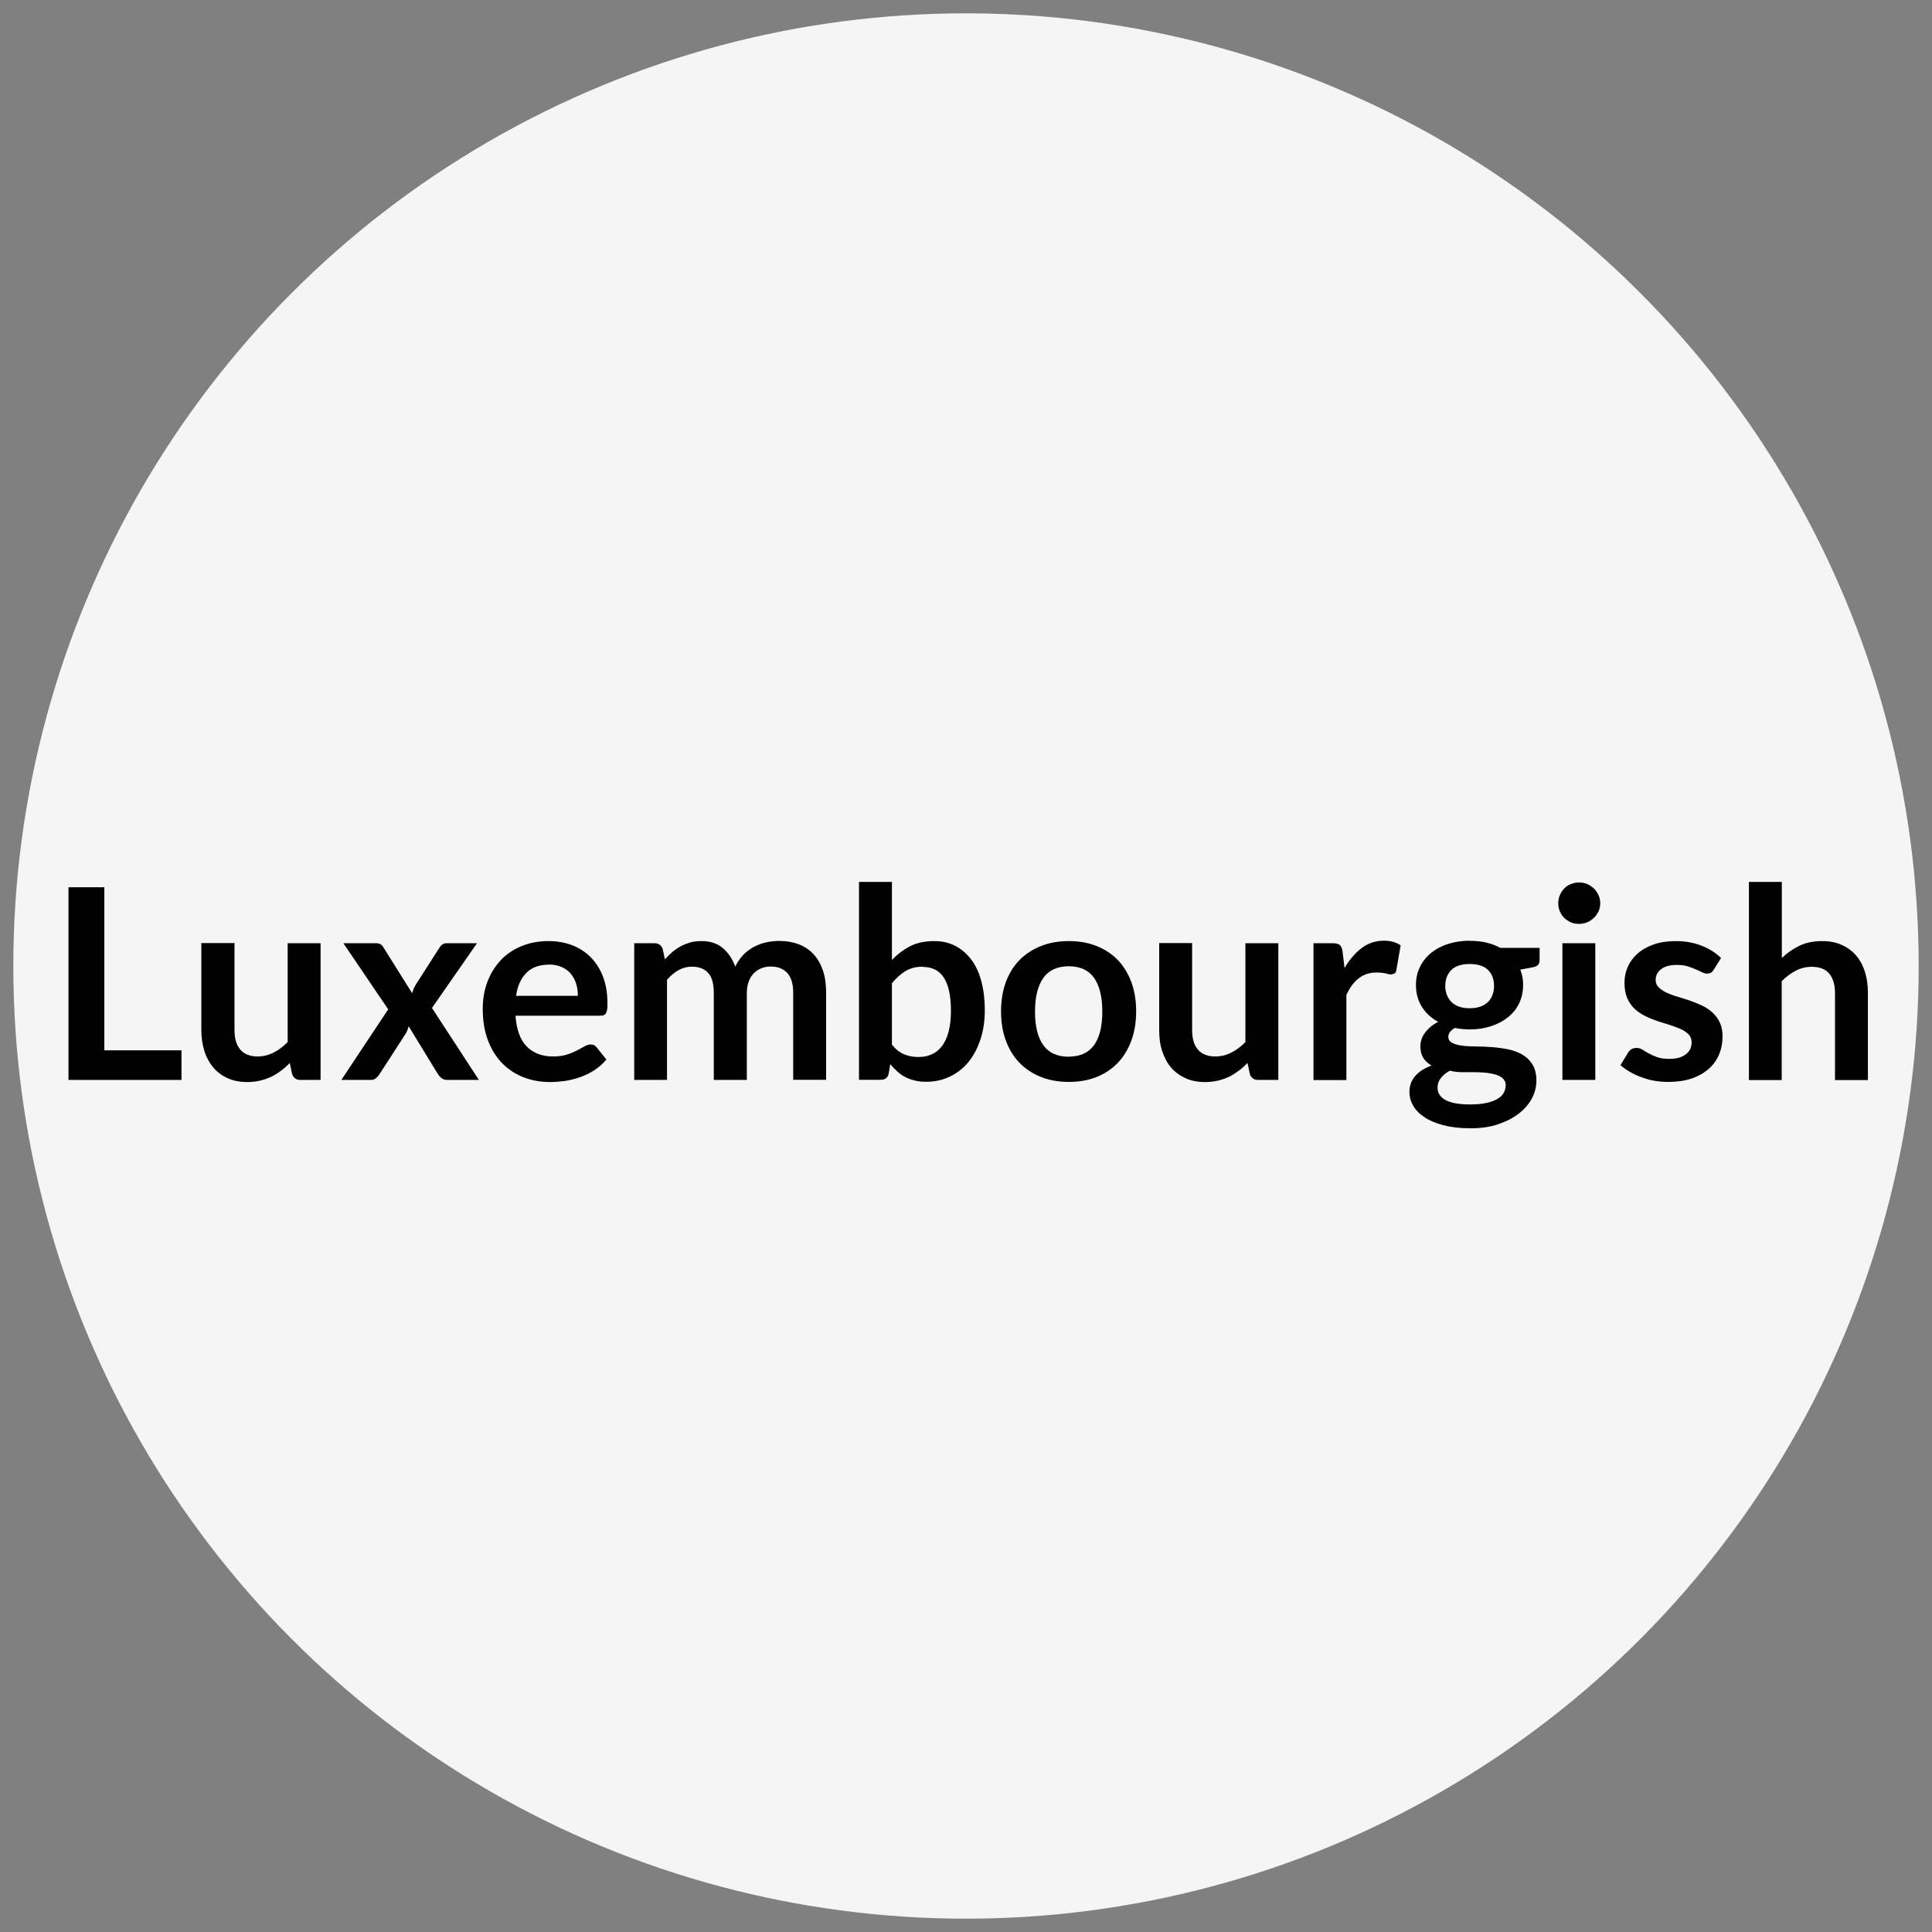
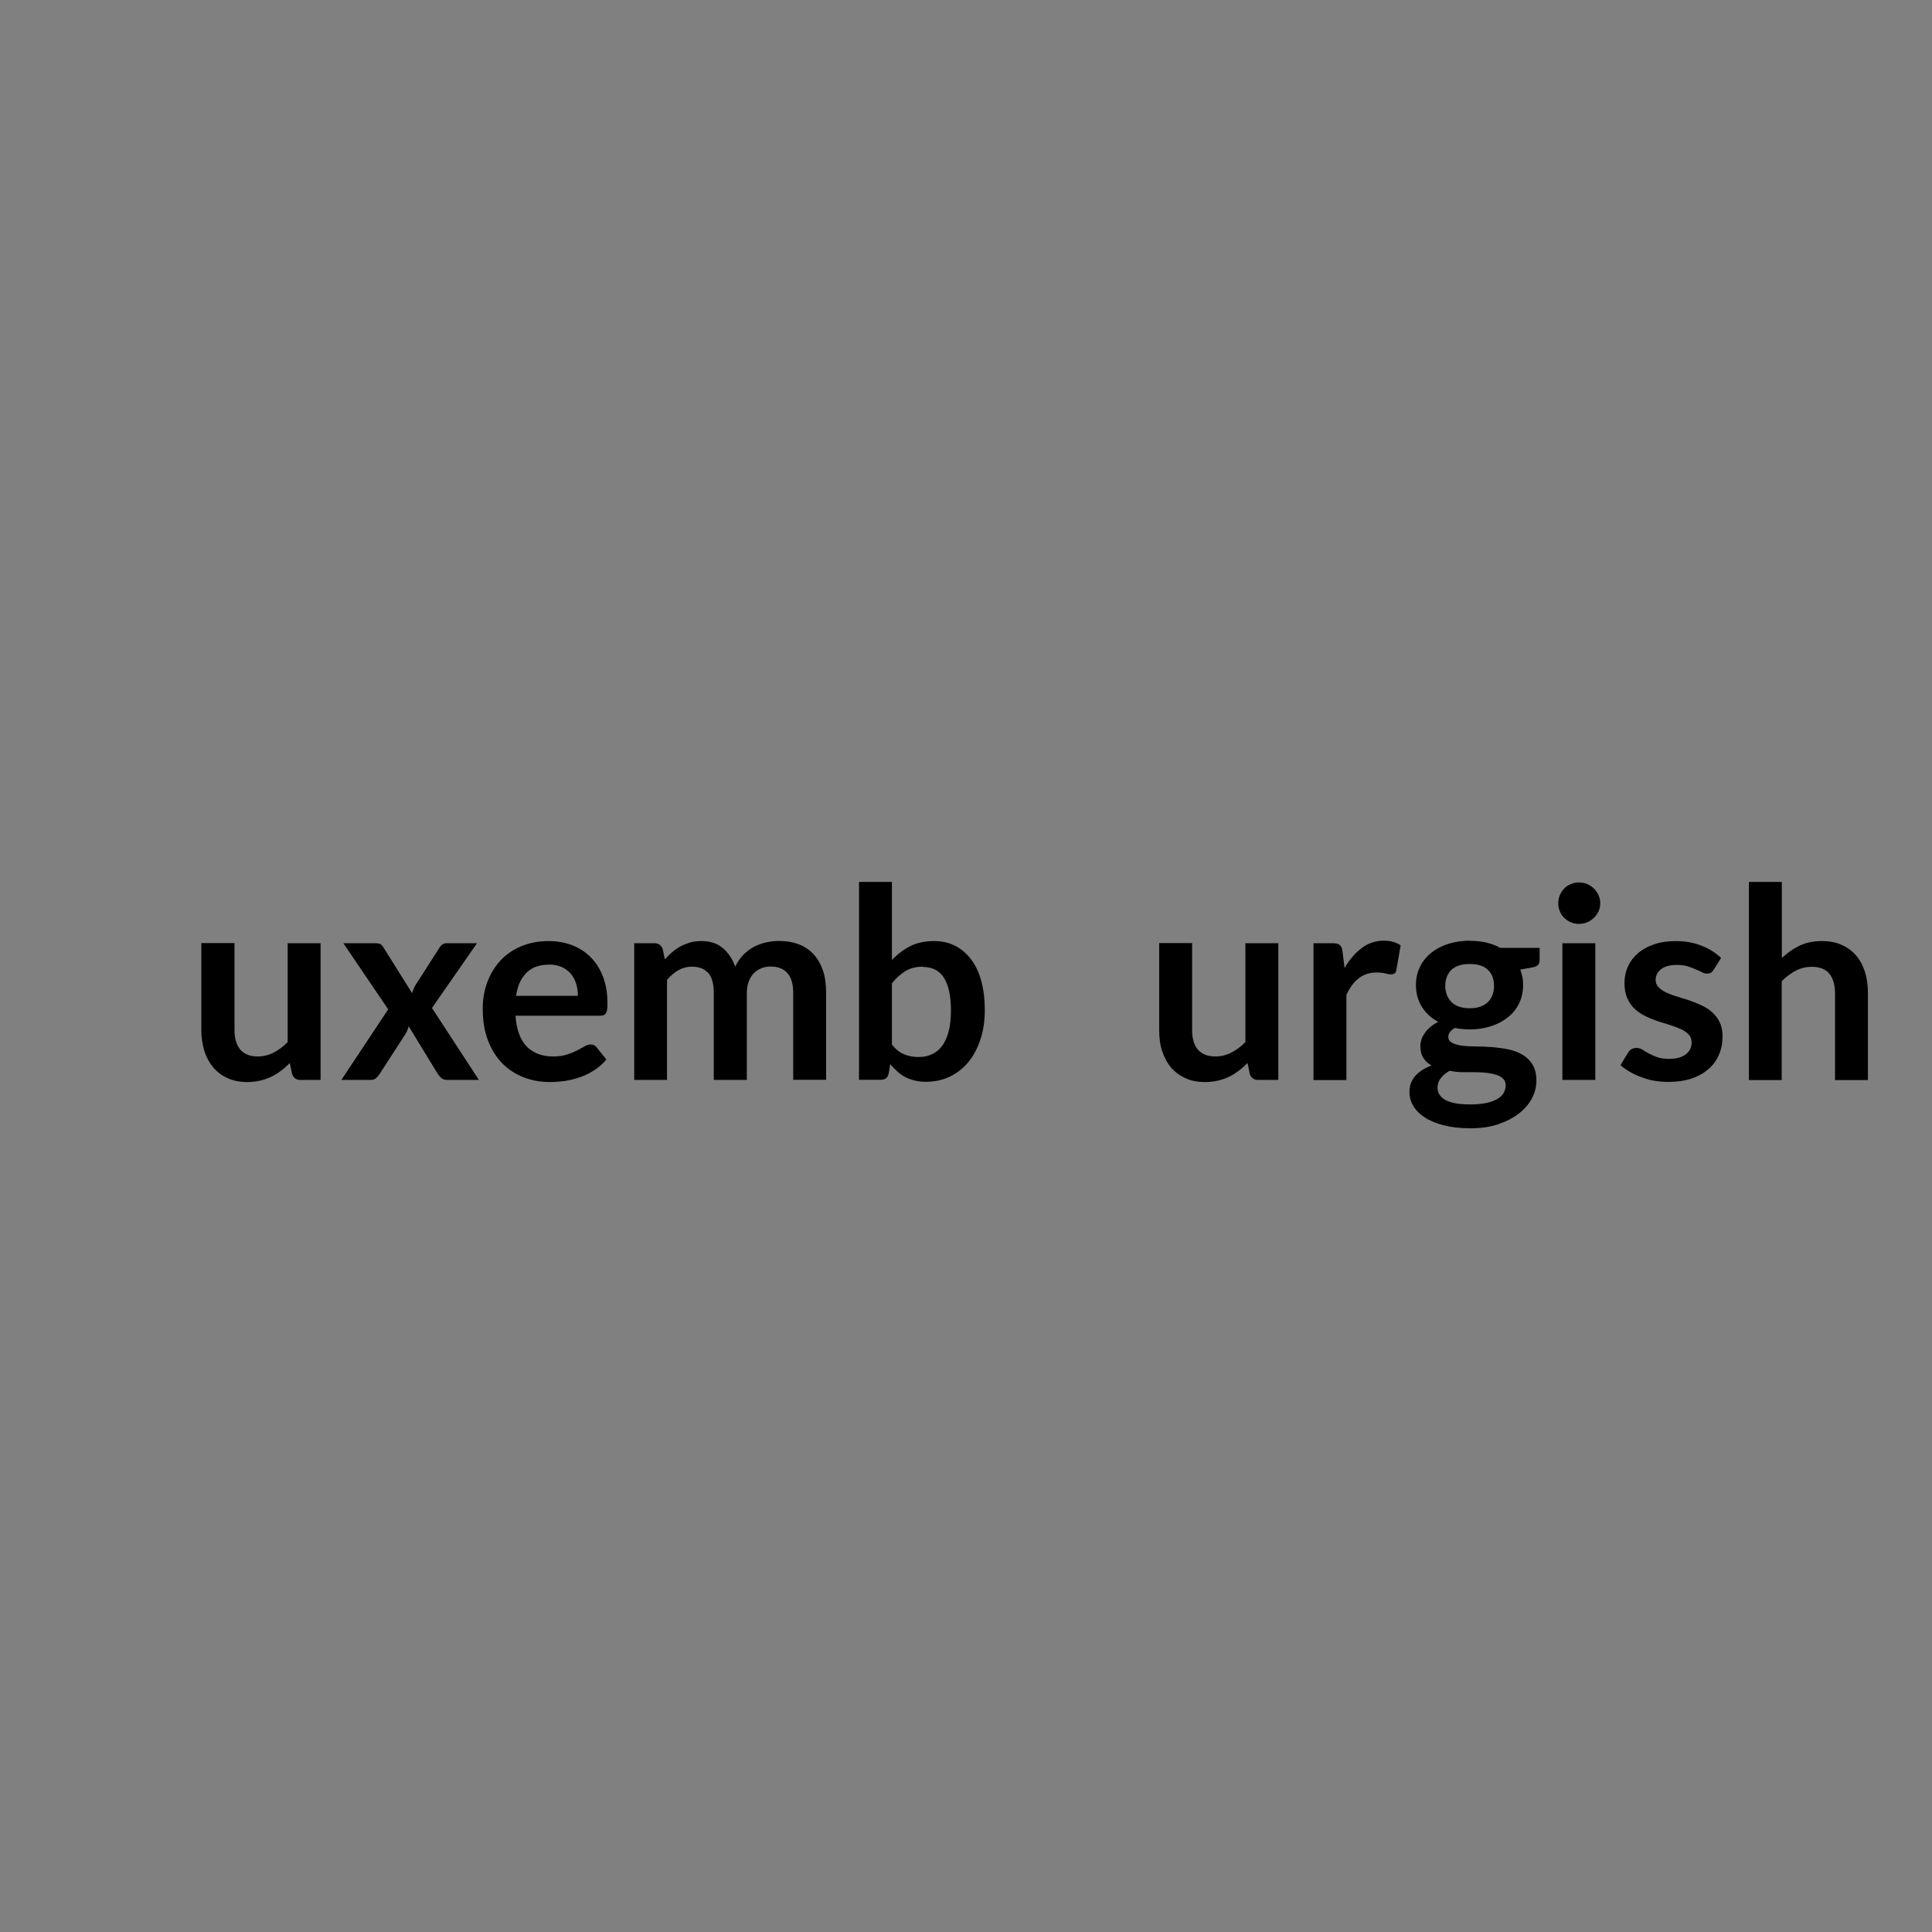
<svg xmlns="http://www.w3.org/2000/svg" id="Ebene_1" data-name="Ebene 1" viewBox="0 0 145 145">
  <rect x="0" y="0" width="145" height="145" fill="#808080" stroke="none" />
  <defs>
    <style> .cls-1 { stroke-width: 0px; } .cls-2 { fill: #f5f5f5; stroke: #f5f5f5; stroke-miterlimit: 10; } </style>
  </defs>
-   <circle class="cls-2" cx="72.5" cy="72.5" r="71" />
  <g>
-     <path class="cls-1" d="m7.83,78.83h5.79v2.22H5.14v-14.46h2.69v12.24Z" />
    <path class="cls-1" d="m17.6,70.79v6.52c0,.63.14,1.11.43,1.46.29.34.73.52,1.3.52.43,0,.83-.1,1.2-.29.37-.19.73-.45,1.06-.79v-7.42h2.47v10.26h-1.51c-.32,0-.53-.15-.63-.45l-.17-.82c-.21.21-.43.41-.66.58s-.47.33-.73.45c-.26.12-.53.22-.83.29-.3.07-.61.11-.96.11-.56,0-1.05-.09-1.48-.29-.43-.19-.79-.46-1.08-.8-.29-.35-.52-.76-.67-1.24-.15-.48-.23-1-.23-1.58v-6.52h2.47Z" />
    <path class="cls-1" d="m29.14,75.76l-3.37-4.97h2.38c.18,0,.31.02.4.07.09.05.16.13.23.25l2.15,3.43c.03-.11.08-.23.12-.34s.11-.23.18-.34l1.73-2.7c.08-.13.16-.22.25-.28.09-.06.19-.09.32-.09h2.27l-3.38,4.86,3.52,5.4h-2.38c-.18,0-.33-.05-.43-.14-.11-.09-.2-.2-.28-.32l-2.18-3.57c-.06.24-.14.44-.25.6l-1.92,2.97c-.07.11-.16.22-.27.32s-.24.14-.4.14h-2.21l3.51-5.29Z" />
    <path class="cls-1" d="m41.15,70.63c.65,0,1.24.1,1.79.31.54.21,1.01.51,1.4.91s.7.88.92,1.46c.22.58.33,1.24.33,1.98,0,.19,0,.34-.02.46-.02.12-.05.22-.09.29-.04.07-.1.12-.17.15-.07.03-.17.04-.28.04h-6.34c.07,1.05.36,1.83.85,2.32s1.15.74,1.96.74c.4,0,.75-.05,1.04-.14.29-.09.54-.2.76-.31s.41-.22.57-.31c.16-.09.32-.14.47-.14.1,0,.19.02.26.06s.14.1.19.17l.72.9c-.27.32-.58.59-.92.81s-.7.39-1.07.52c-.37.13-.75.22-1.13.28-.38.05-.75.08-1.11.08-.71,0-1.38-.12-1.99-.36s-1.15-.59-1.6-1.05c-.45-.46-.81-1.04-1.07-1.72-.26-.68-.39-1.48-.39-2.38,0-.7.11-1.36.34-1.98.23-.62.55-1.15.97-1.61.42-.46.94-.82,1.55-1.08s1.3-.4,2.07-.4Zm.05,1.77c-.72,0-1.28.2-1.69.61s-.67.98-.78,1.73h4.64c0-.32-.04-.62-.13-.91-.09-.28-.22-.53-.4-.75-.18-.21-.41-.38-.68-.5-.27-.12-.59-.19-.96-.19Z" />
    <path class="cls-1" d="m47.6,81.05v-10.26h1.51c.32,0,.53.15.63.45l.16.76c.18-.2.37-.38.56-.55.2-.17.41-.31.63-.43.22-.12.46-.21.72-.29.26-.07.54-.1.84-.1.65,0,1.18.17,1.59.52.42.35.73.82.94,1.4.16-.34.36-.63.6-.88s.5-.44.79-.6c.29-.15.59-.27.92-.34.32-.07.65-.11.97-.11.57,0,1.07.09,1.51.26.44.17.81.43,1.11.76.3.33.53.74.69,1.22.16.48.23,1.03.23,1.65v6.53h-2.47v-6.53c0-.65-.14-1.14-.43-1.47-.29-.33-.71-.5-1.26-.5-.25,0-.49.04-.7.13-.22.09-.41.21-.57.38-.16.16-.29.37-.38.62-.09.25-.14.53-.14.85v6.53h-2.48v-6.53c0-.69-.14-1.19-.42-1.5-.28-.31-.69-.47-1.23-.47-.35,0-.68.09-1,.26-.31.18-.6.42-.86.73v7.51h-2.47Z" />
    <path class="cls-1" d="m64.47,81.05v-14.86h2.47v5.86c.41-.43.87-.78,1.38-1.04.51-.26,1.11-.38,1.8-.38.56,0,1.07.11,1.54.34.46.23.86.57,1.2,1,.34.44.6.98.78,1.63.18.65.27,1.39.27,2.23,0,.77-.1,1.48-.31,2.13s-.5,1.22-.88,1.7c-.38.48-.85.85-1.39,1.12-.54.27-1.15.41-1.83.41-.31,0-.6-.03-.86-.1-.26-.06-.5-.15-.71-.26-.21-.11-.41-.25-.59-.42s-.36-.34-.53-.54l-.11.69c-.04.17-.11.3-.21.37-.1.07-.23.11-.4.11h-1.63Zm4.8-8.5c-.51,0-.95.11-1.31.33-.36.22-.7.52-1.02.92v4.6c.28.35.58.59.92.73s.69.2,1.08.2.71-.07,1.01-.21c.3-.14.56-.35.77-.64.21-.29.37-.65.48-1.08s.17-.95.17-1.54-.05-1.11-.15-1.53c-.1-.42-.24-.75-.42-1.01s-.4-.45-.66-.57-.55-.18-.88-.18Z" />
-     <path class="cls-1" d="m80.22,70.63c.77,0,1.46.12,2.08.37.62.25,1.16.6,1.59,1.05.44.45.78,1.01,1.02,1.66.24.65.36,1.38.36,2.19s-.12,1.55-.36,2.2c-.24.65-.58,1.21-1.02,1.67-.44.46-.97.81-1.59,1.06-.62.25-1.32.37-2.08.37s-1.46-.12-2.09-.37c-.63-.25-1.16-.6-1.61-1.06s-.79-1.02-1.03-1.67c-.24-.65-.36-1.39-.36-2.2s.12-1.54.36-2.19c.24-.65.59-1.21,1.03-1.66s.98-.8,1.61-1.05c.63-.25,1.32-.37,2.09-.37Zm0,8.67c.85,0,1.48-.29,1.89-.86.41-.57.62-1.41.62-2.52s-.21-1.95-.62-2.53-1.04-.87-1.89-.87-1.51.29-1.92.88c-.41.58-.62,1.42-.62,2.53s.21,1.94.62,2.51c.41.58,1.05.87,1.92.87Z" />
    <path class="cls-1" d="m89.47,70.79v6.52c0,.63.14,1.11.43,1.46.29.34.73.52,1.31.52.43,0,.83-.1,1.2-.29.37-.19.73-.45,1.06-.79v-7.42h2.47v10.26h-1.51c-.32,0-.53-.15-.63-.45l-.17-.82c-.21.21-.43.41-.66.58s-.47.33-.72.45c-.26.12-.53.22-.83.29-.3.07-.62.11-.96.11-.56,0-1.06-.09-1.49-.29s-.79-.46-1.08-.8-.51-.76-.67-1.24-.22-1-.22-1.58v-6.52h2.47Z" />
    <path class="cls-1" d="m98.58,81.05v-10.26h1.45c.25,0,.43.05.53.14.1.09.17.25.2.48l.15,1.24c.37-.63.8-1.13,1.29-1.5.49-.37,1.05-.55,1.66-.55.51,0,.93.12,1.26.35l-.32,1.85c-.02.12-.06.21-.13.25s-.16.08-.27.08c-.1,0-.24-.02-.41-.07-.17-.05-.4-.07-.69-.07-.51,0-.95.14-1.32.43-.37.28-.68.7-.93,1.25v6.39h-2.47Z" />
    <path class="cls-1" d="m110.3,70.61c.44,0,.85.04,1.24.13.39.09.74.22,1.06.4h2.95v.92c0,.15-.04.27-.12.36-.08.09-.22.15-.41.18l-.92.17c.07.17.12.36.16.55.04.19.05.4.05.61,0,.51-.1.96-.3,1.38-.2.41-.48.76-.84,1.04-.36.29-.78.51-1.27.67-.49.16-1.02.24-1.59.24-.39,0-.76-.04-1.13-.11-.32.2-.48.41-.48.66,0,.21.1.36.29.46.19.1.44.17.75.21.31.04.66.06,1.05.06s.8.02,1.21.05c.41.03.82.09,1.21.17.39.08.75.22,1.06.4.31.18.56.43.75.74.19.31.29.71.29,1.2,0,.46-.11.9-.33,1.32-.22.43-.55.81-.97,1.14-.42.33-.94.6-1.55.81s-1.31.31-2.1.31-1.46-.08-2.03-.23c-.57-.15-1.05-.35-1.42-.6-.38-.25-.66-.54-.85-.87s-.28-.67-.28-1.02c0-.48.15-.88.44-1.21.29-.33.7-.59,1.22-.78-.25-.14-.46-.33-.61-.56-.15-.23-.23-.54-.23-.91,0-.15.03-.31.08-.48.05-.16.14-.33.25-.48.11-.16.25-.31.42-.46.17-.14.36-.27.59-.39-.52-.28-.93-.65-1.22-1.12-.3-.47-.45-1.01-.45-1.64,0-.51.1-.96.31-1.38.2-.41.49-.76.85-1.05s.79-.51,1.29-.67c.5-.15,1.04-.23,1.62-.23Zm2.71,10.87c0-.2-.06-.37-.18-.5-.12-.13-.28-.23-.49-.3-.21-.07-.45-.12-.73-.16-.28-.03-.57-.05-.88-.05h-.96c-.33,0-.65-.04-.96-.11-.28.15-.5.33-.67.55-.17.21-.25.45-.25.72,0,.18.04.35.13.5s.23.29.43.41c.2.11.45.2.76.26s.7.09,1.15.09.86-.04,1.19-.11c.33-.07.61-.17.83-.3s.38-.28.47-.45c.1-.17.15-.36.15-.57Zm-2.71-5.81c.31,0,.57-.04.8-.12s.42-.2.57-.34c.15-.15.26-.32.34-.53.08-.21.12-.43.12-.68,0-.51-.15-.91-.46-1.21-.3-.3-.76-.44-1.37-.44s-1.06.15-1.37.44c-.3.3-.46.7-.46,1.21,0,.24.04.46.12.67.08.21.19.38.34.53s.34.27.57.35c.23.08.5.12.79.12Z" />
    <path class="cls-1" d="m120.1,67.8c0,.21-.04.41-.13.6-.09.19-.2.35-.35.49s-.31.25-.5.33-.4.12-.62.12-.42-.04-.6-.12c-.19-.08-.36-.2-.5-.33s-.25-.3-.33-.49c-.08-.19-.12-.39-.12-.6s.04-.43.12-.62c.08-.19.2-.36.33-.5s.3-.25.5-.33c.19-.08.39-.12.6-.12s.43.04.62.12.36.2.5.33.26.31.35.5c.09.19.13.4.13.62Zm-.37,2.99v10.26h-2.47v-10.26h2.47Z" />
    <path class="cls-1" d="m128.61,72.79c-.07.11-.14.18-.21.22s-.17.06-.28.06c-.12,0-.25-.03-.38-.1s-.29-.14-.48-.22c-.18-.08-.38-.16-.61-.23-.23-.07-.5-.1-.82-.1-.49,0-.87.1-1.15.31-.28.21-.42.48-.42.81,0,.22.07.41.22.55.14.15.33.28.57.4.24.11.5.21.81.3.3.09.61.19.92.29.31.11.62.23.92.37s.57.31.8.52.43.46.57.76c.14.29.21.65.21,1.06,0,.49-.09.95-.27,1.37-.18.42-.44.78-.79,1.08-.35.3-.77.54-1.28.71-.51.17-1.1.25-1.75.25-.35,0-.7-.03-1.04-.09-.34-.06-.66-.15-.97-.27-.31-.11-.6-.25-.86-.4-.26-.15-.5-.32-.7-.5l.57-.94c.07-.11.16-.2.26-.26.1-.06.23-.09.38-.09s.3.04.44.13c.14.09.29.18.47.28.18.1.39.19.63.28.24.09.55.13.92.13.29,0,.54-.04.76-.1.21-.07.38-.16.52-.28s.24-.25.3-.39c.06-.15.09-.31.09-.46,0-.24-.07-.44-.21-.59-.14-.15-.33-.29-.57-.4-.24-.11-.51-.21-.81-.31-.3-.09-.61-.19-.93-.29-.32-.11-.63-.23-.93-.38-.3-.14-.57-.32-.81-.54-.24-.22-.43-.49-.57-.81-.14-.32-.21-.71-.21-1.16,0-.42.08-.82.25-1.2.17-.38.41-.71.74-1s.73-.51,1.21-.68,1.04-.25,1.67-.25c.71,0,1.35.12,1.93.35.58.23,1.06.54,1.45.92l-.56.89Z" />
    <path class="cls-1" d="m131.26,81.05v-14.86h2.47v5.71c.4-.38.84-.69,1.32-.92.48-.23,1.04-.35,1.69-.35.56,0,1.06.09,1.49.29.43.19.79.46,1.08.8.29.34.51.75.66,1.23.15.48.22,1,.22,1.58v6.53h-2.47v-6.53c0-.63-.15-1.11-.43-1.46-.29-.34-.73-.51-1.31-.51-.43,0-.83.1-1.2.29-.37.19-.73.46-1.06.79v7.42h-2.47Z" />
  </g>
</svg>